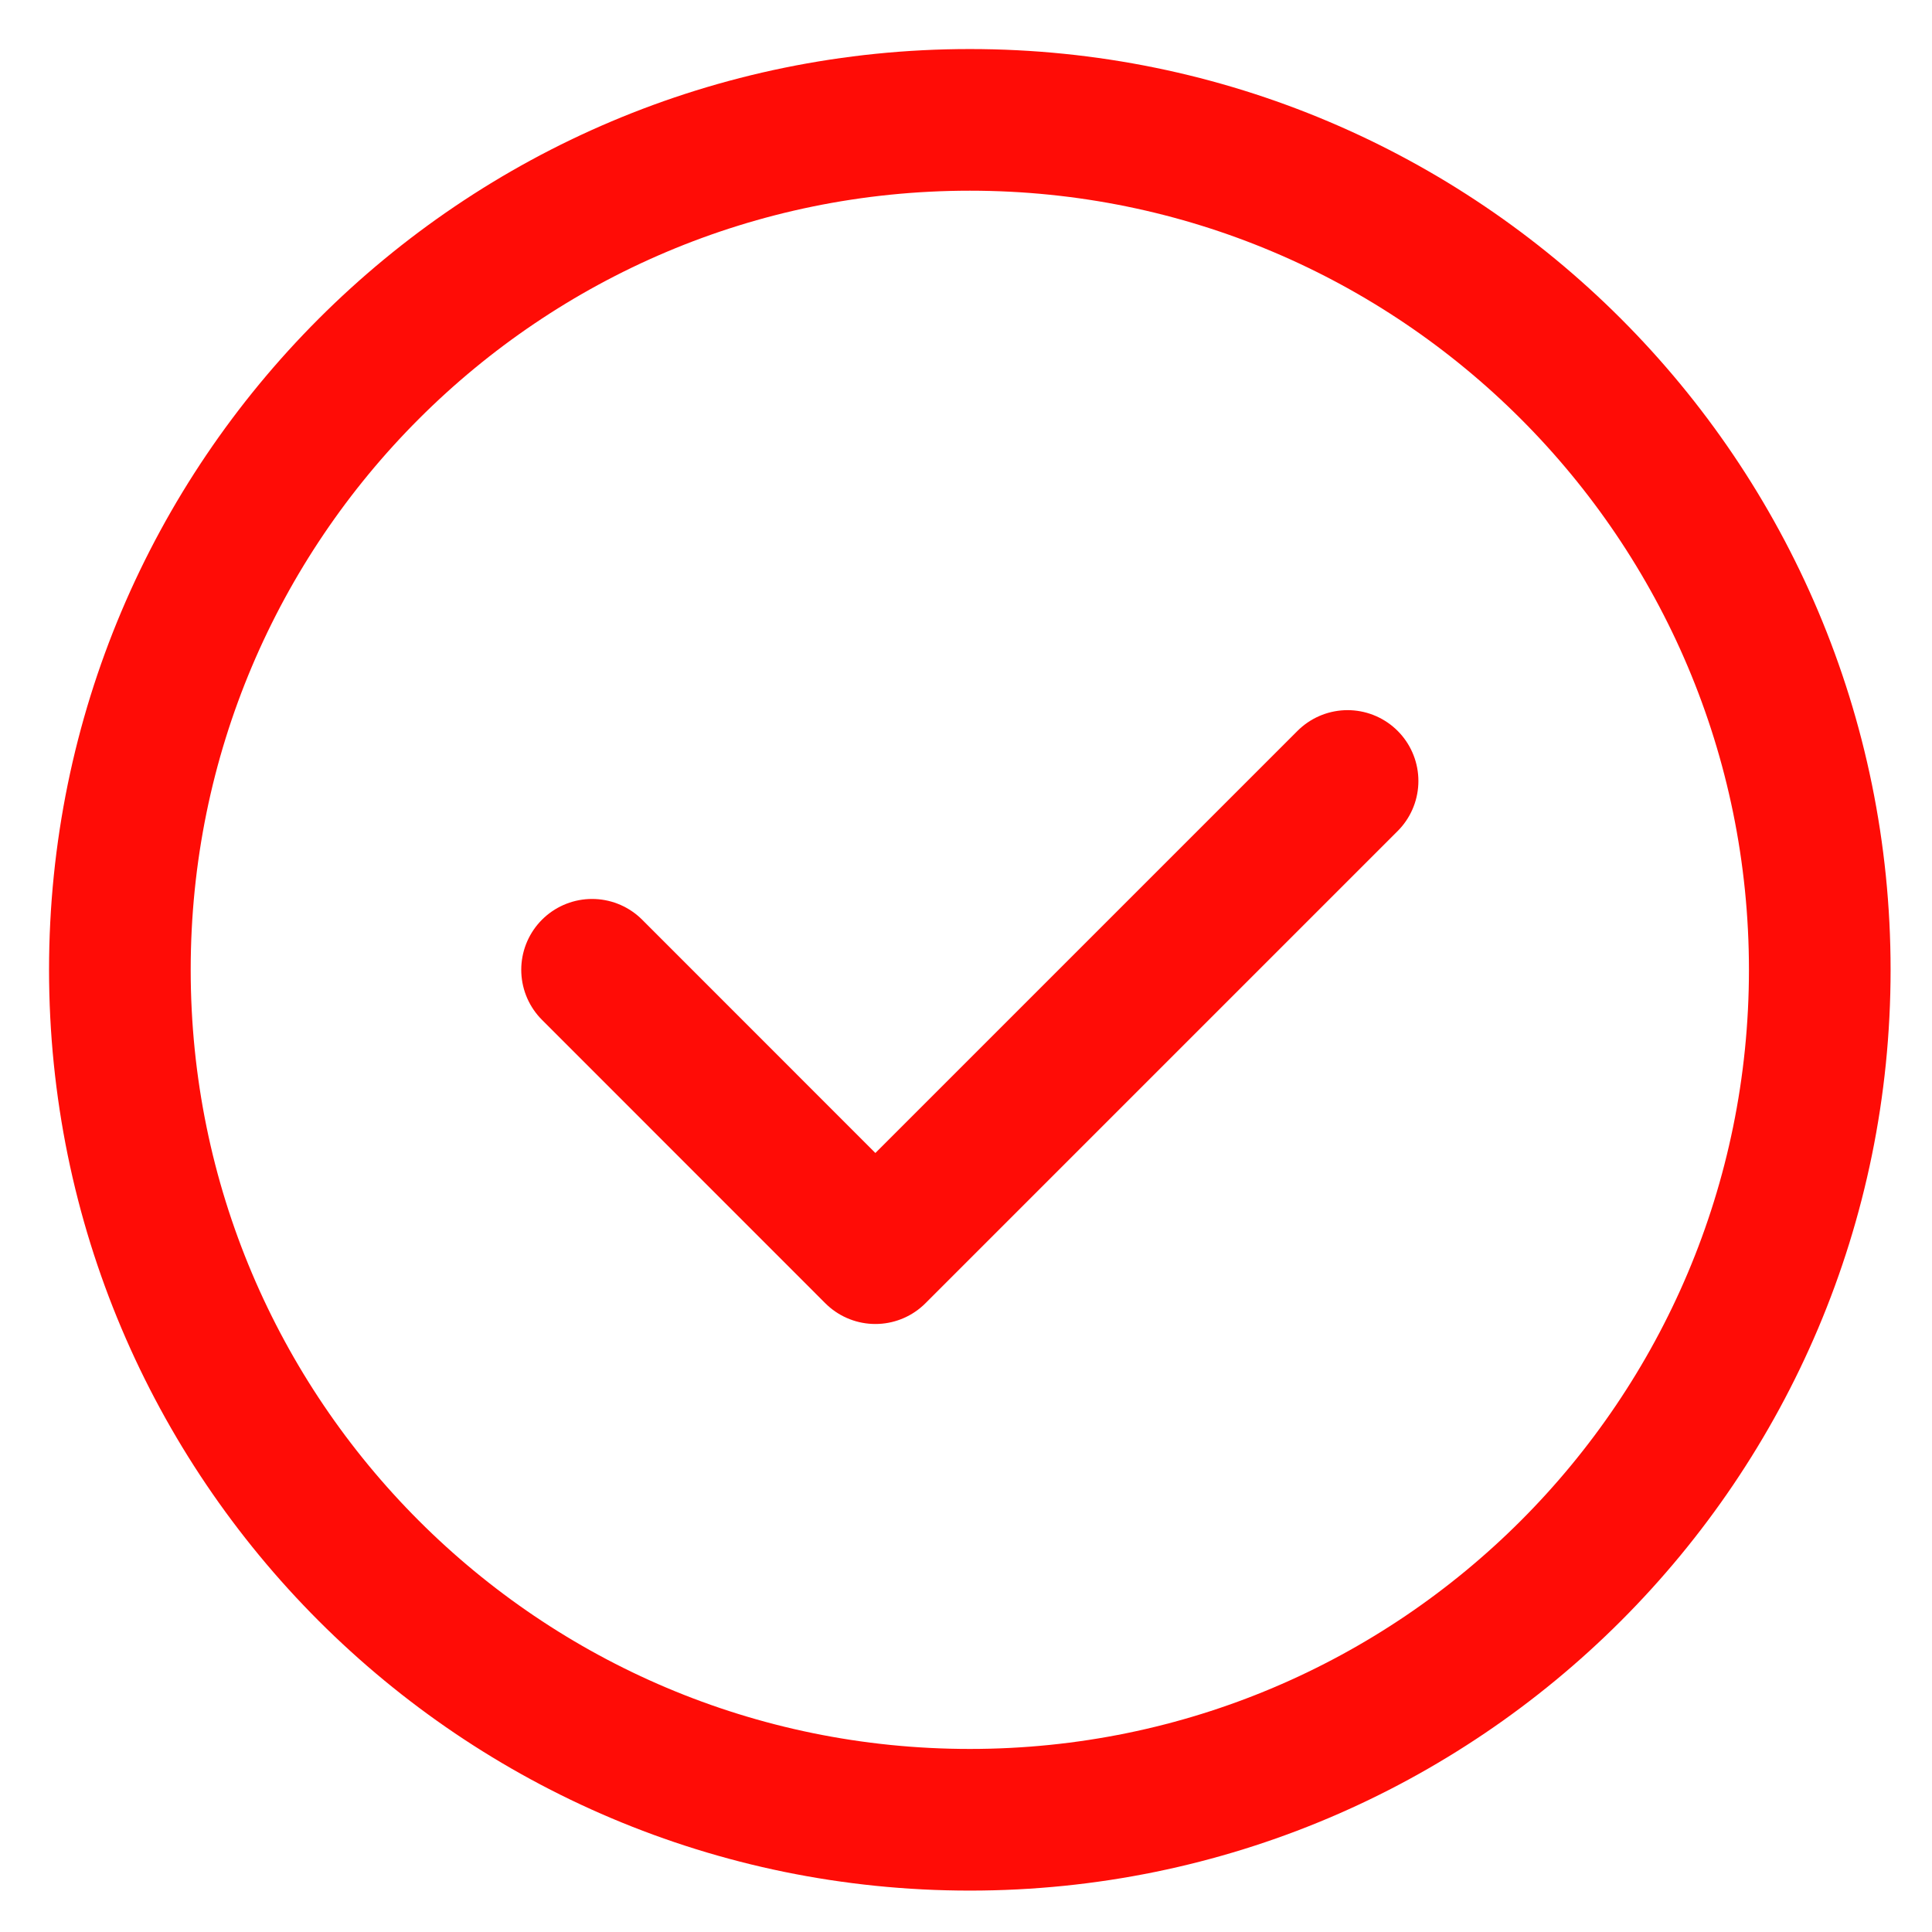
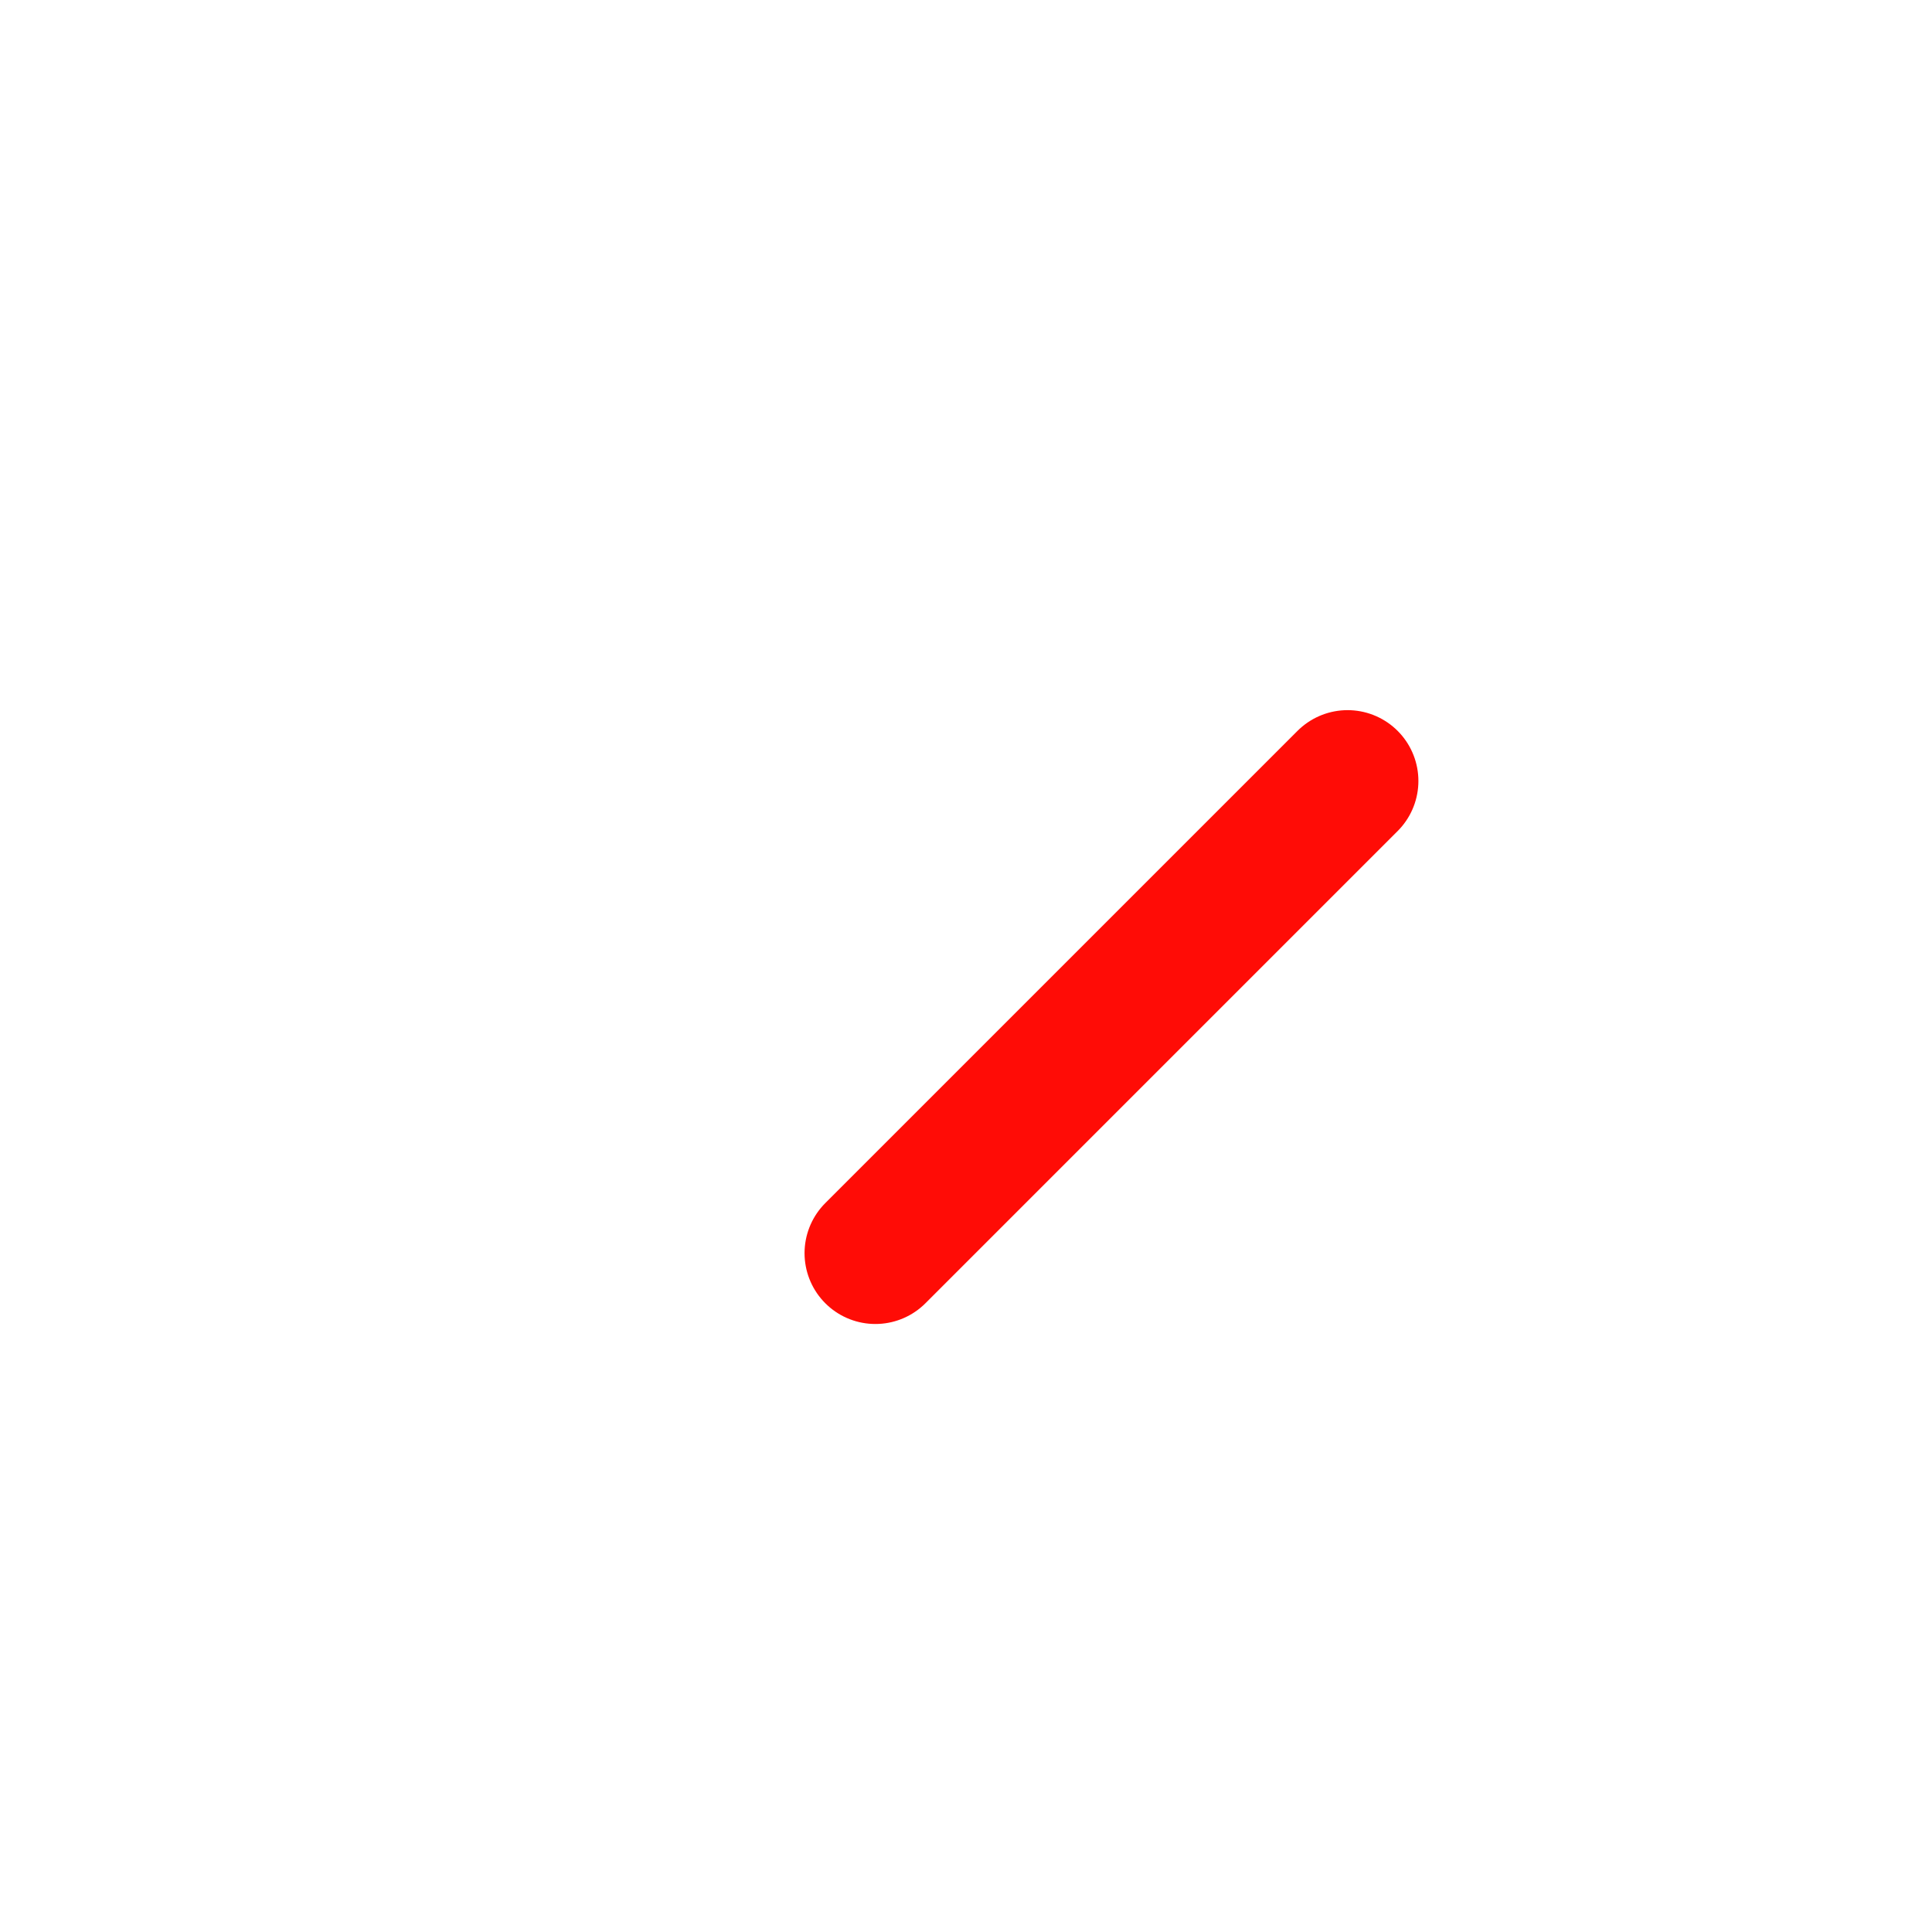
<svg xmlns="http://www.w3.org/2000/svg" width="22" height="22" viewBox="0 0 22 22" fill="none">
-   <path fill-rule="evenodd" clip-rule="evenodd" d="M11.044 20.722V20.722C5.698 20.722 1.365 16.389 1.365 11.043V11.043C1.365 5.698 5.698 1.365 11.044 1.365V1.365C16.39 1.365 20.722 5.698 20.722 11.043V11.043C20.722 16.389 16.39 20.722 11.044 20.722Z" stroke="#FF0C06" stroke-width="1.613" stroke-linecap="round" stroke-linejoin="round" />
-   <path d="M15.345 8.893L9.968 14.27L6.742 11.043" stroke="#FF0C06" stroke-width="1.613" stroke-linecap="round" stroke-linejoin="round" />
+   <path d="M15.345 8.893L9.968 14.27" stroke="#FF0C06" stroke-width="1.613" stroke-linecap="round" stroke-linejoin="round" />
</svg>